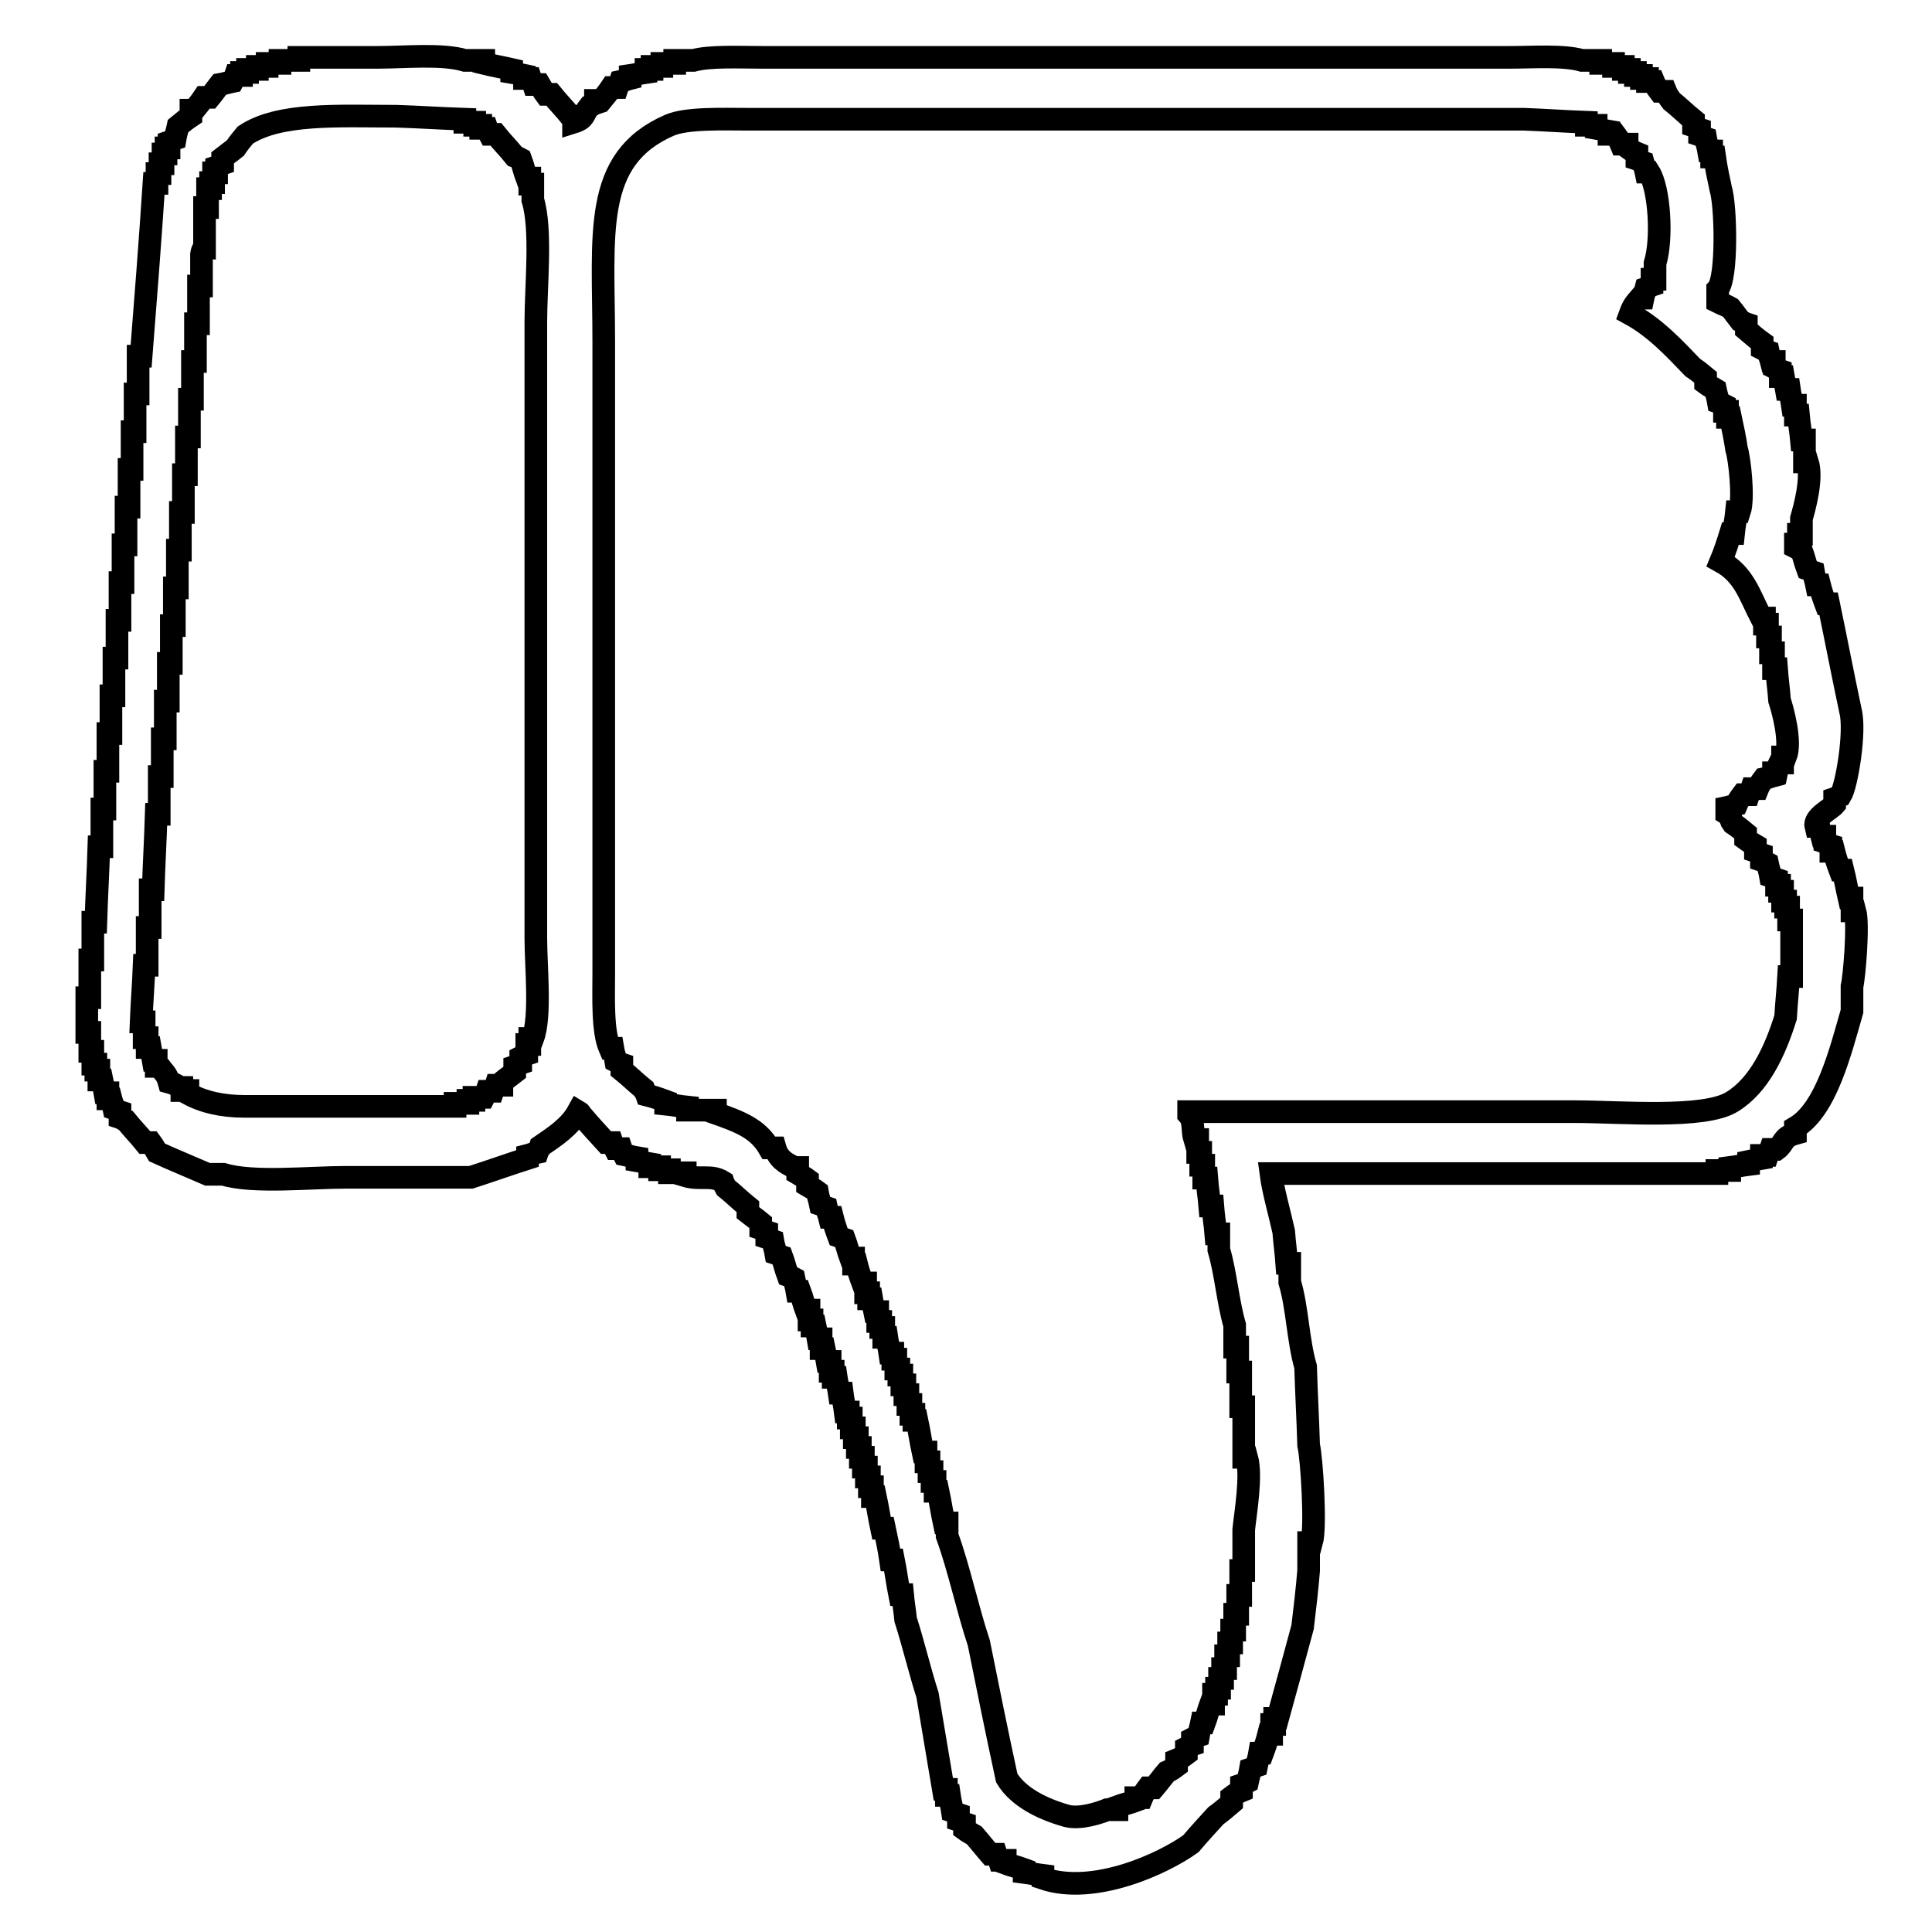
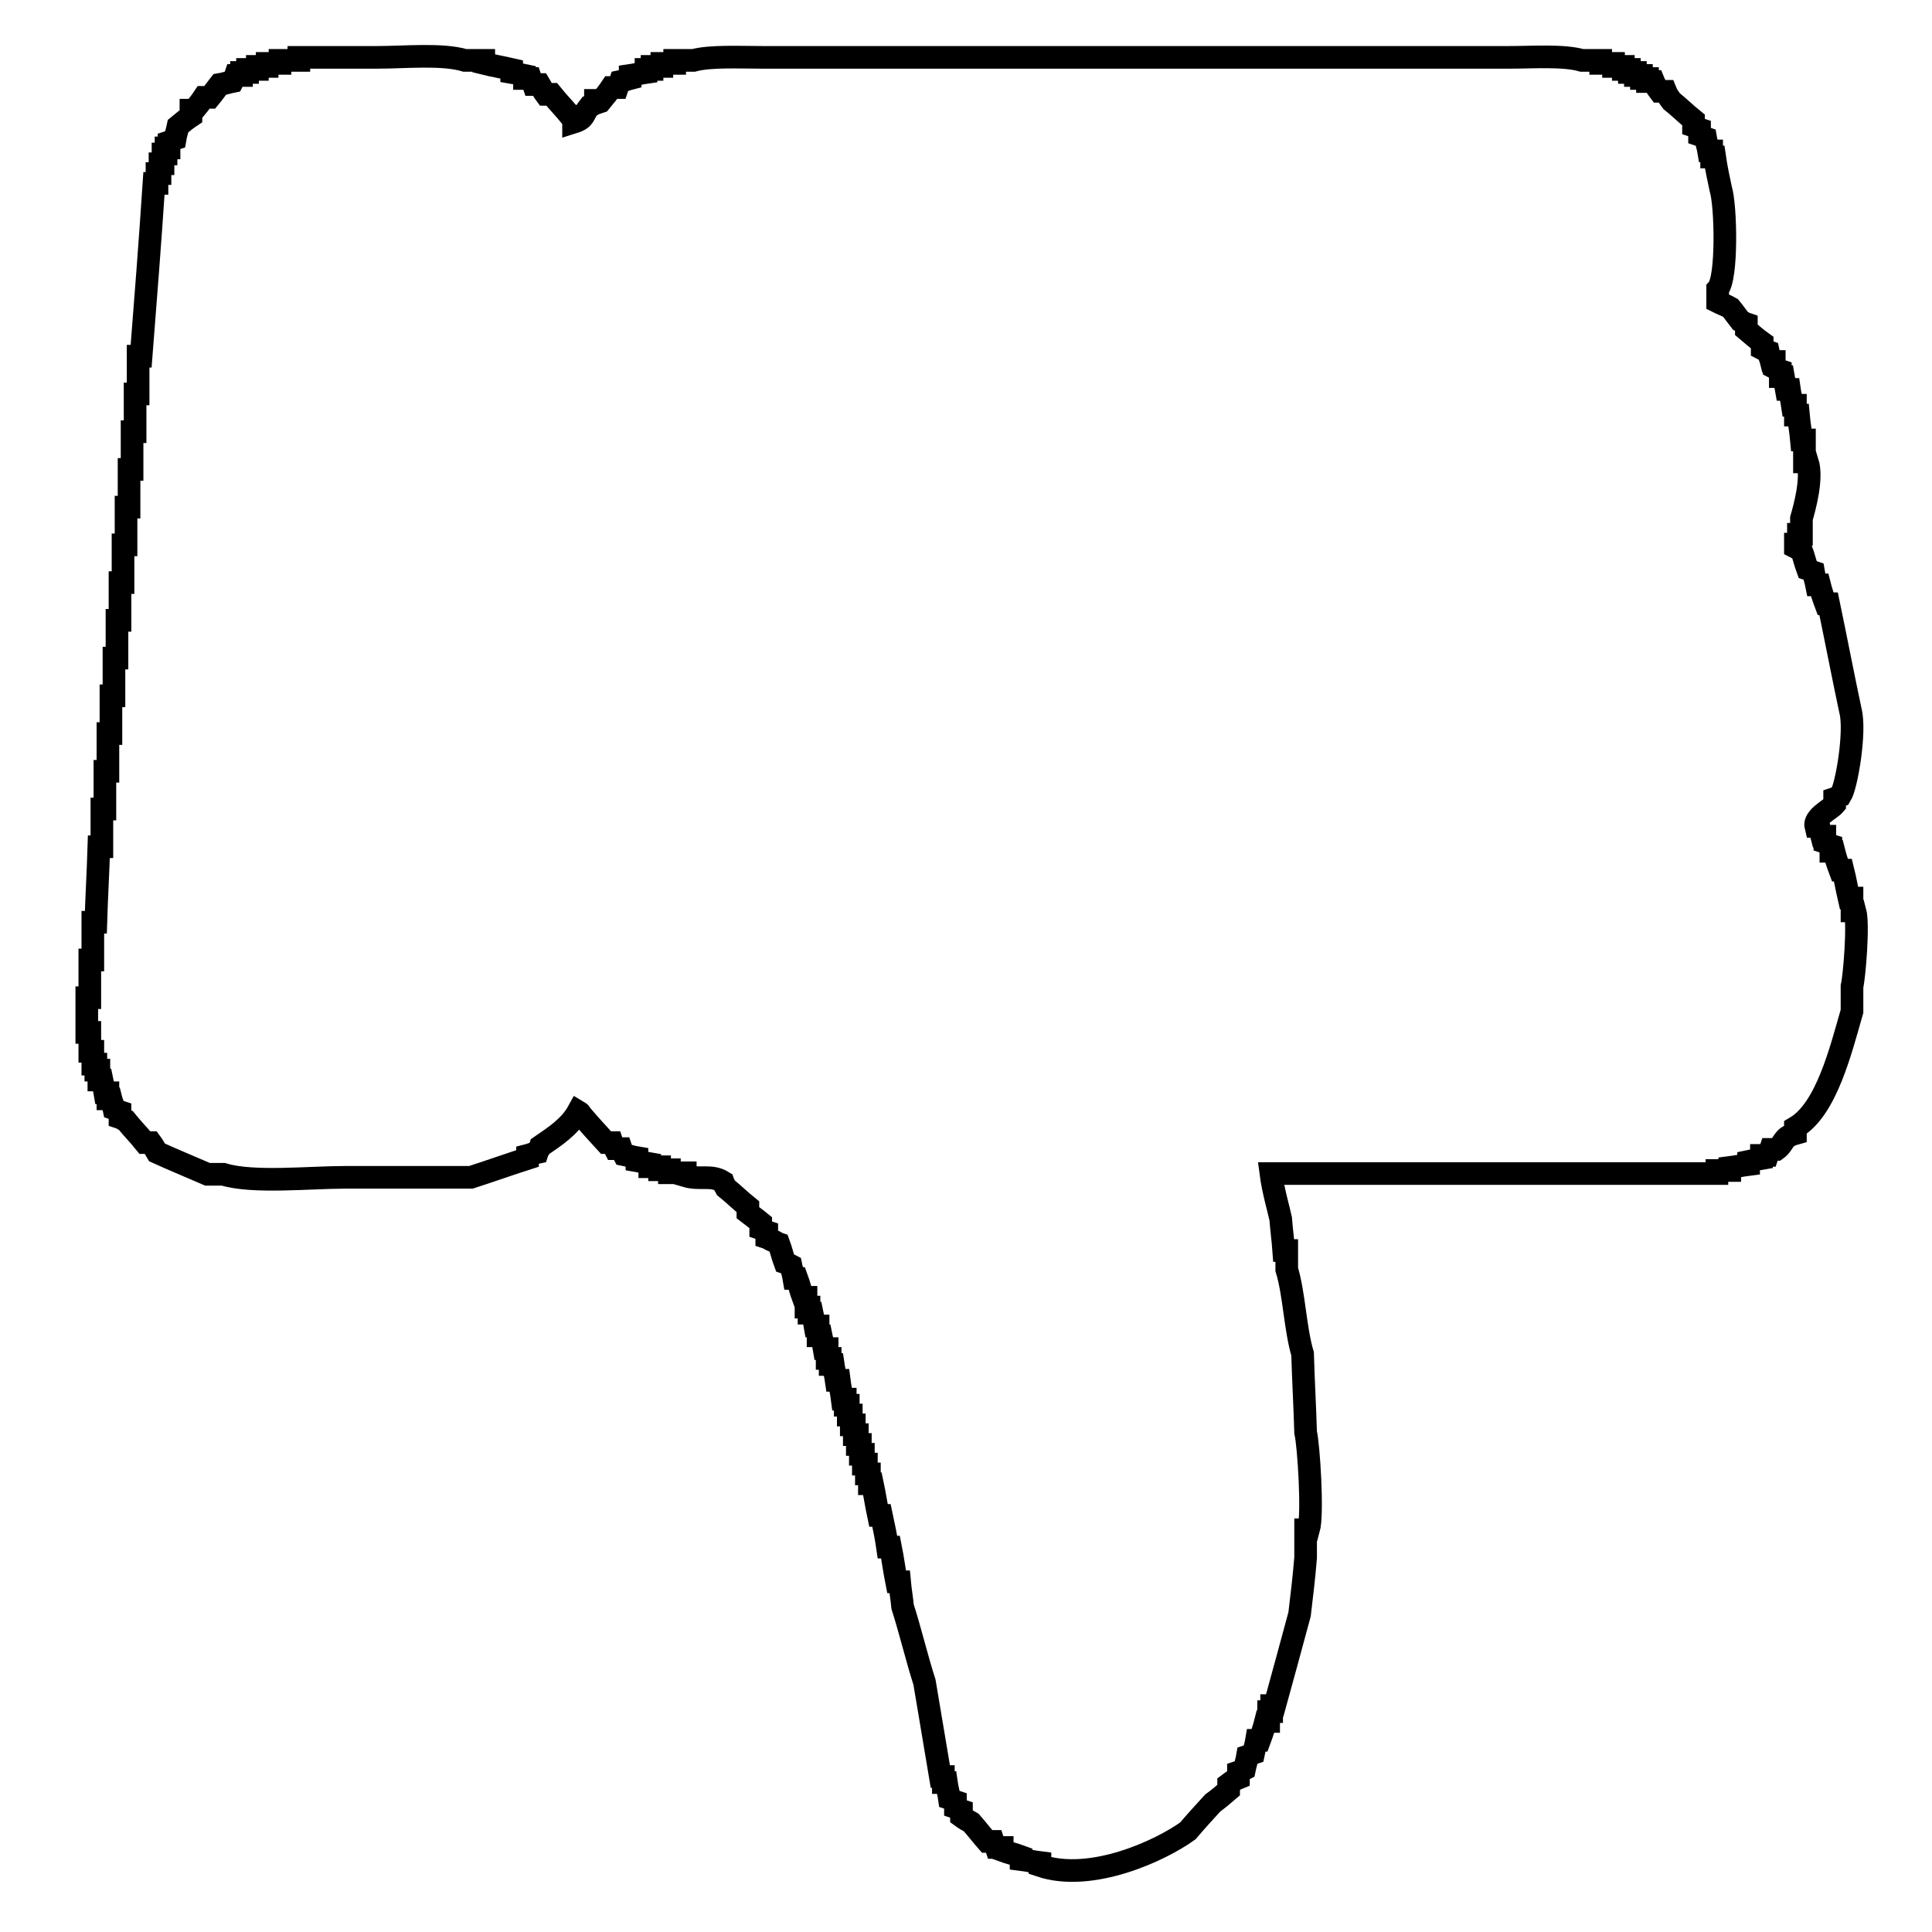
<svg xmlns="http://www.w3.org/2000/svg" version="1.1" x="0px" y="0px" viewBox="0 0 256 256" enable-background="new 0 0 256 256" xml:space="preserve">
  <g>
    <g>
-       <path stroke-width="3" fill-opacity="0" stroke="#000000" d="M168.4,155.5c19.7,0,39.4,0,59.1,0c0-0.1,0-0.3,0-0.4c0.6,0,1.1,0,1.7,0c0-0.1,0-0.3,0-0.4c0.8-0.1,1.7-0.3,2.5-0.4c0-0.1,0-0.3,0-0.4c0.5-0.1,1.1-0.3,1.7-0.4c0-0.1,0-0.3,0-0.4c0.3,0,0.6,0,0.8,0c0.1-0.3,0.3-0.5,0.4-0.8c0.3,0,0.5,0,0.8,0c1.1-0.8,0.7-1.6,2.5-2.1c0-0.3,0-0.5,0-0.8c4.1-2.4,6-10.2,7.5-15.4c0-1.1,0-2.2,0-3.3c0.3-1.2,0.9-8.2,0.4-10c-0.1,0-0.3,0-0.4,0c0-0.5,0-1.1,0-1.7c-0.1,0-0.3,0-0.4,0c-0.3-1.3-0.5-2.5-0.8-3.7c-0.1,0-0.3,0-0.4,0c-0.3-0.8-0.6-1.7-0.8-2.5c-0.1,0-0.3,0-0.4,0c0-0.3,0-0.5,0-0.8c-0.3-0.1-0.5-0.3-0.8-0.4c0-0.3,0-0.5,0-0.8c-0.1,0-0.3,0-0.4,0c-0.1-0.4-0.3-0.8-0.4-1.3c-0.1,0-0.3,0-0.4,0c-0.3-1.2,2-2.3,2.5-2.9c0-0.3,0-0.5,0-0.8c0.3-0.1,0.5-0.3,0.8-0.4c0.8-1.3,2-8.5,1.3-11.2c-1-4.7-1.9-9.4-2.9-14.2c-0.1,0-0.3,0-0.4,0c-0.3-0.8-0.6-1.7-0.8-2.5c-0.1,0-0.3,0-0.4,0c-0.1-0.5-0.3-1.1-0.4-1.7c-0.3-0.1-0.5-0.3-0.8-0.4c-0.3-0.8-0.5-1.7-0.8-2.5c-0.3-0.1-0.6-0.3-0.8-0.4c0-0.1,0-0.3,0-0.4c0.1,0,0.3,0,0.4,0c0-0.4,0-0.8,0-1.3c0.1,0,0.3,0,0.4,0c0-0.7,0-1.4,0-2.1c0.4-1.4,1.5-5.3,0.8-7.5c-0.2,0-0.3,0-0.4,0c0-1,0-1.9,0-2.9c-0.1,0-0.3,0-0.4,0c-0.1-1.1-0.3-2.2-0.4-3.3c-0.1,0-0.3,0-0.4,0c0-0.4,0-0.8,0-1.3c-0.1,0-0.3,0-0.4,0c-0.1-0.7-0.3-1.4-0.4-2.1c-0.1,0-0.3,0-0.4,0c-0.1-0.6-0.3-1.1-0.4-1.7c-0.1,0-0.3,0-0.4,0c0-0.3,0-0.5,0-0.8c-0.3-0.1-0.6-0.3-0.8-0.4c0-0.3,0-0.5,0-0.8c-0.2,0-0.3,0-0.4,0c-0.1-0.4-0.3-0.8-0.4-1.3c-0.3-0.1-0.6-0.3-0.8-0.4c0-0.3,0-0.5,0-0.8c-0.7-0.5-1.4-1.1-2.1-1.7c0-0.3,0-0.5,0-0.8c-0.3-0.1-0.6-0.3-0.8-0.4c-0.4-0.5-0.8-1.1-1.3-1.7c-0.5-0.3-1.1-0.5-1.7-0.8c0-0.5,0-1.1,0-1.7c1.3-1.4,1.1-11.1,0.4-13.3c-0.3-1.4-0.6-2.8-0.8-4.2c-0.1,0-0.3,0-0.4,0c0-0.3,0-0.5,0-0.8c-0.1,0-0.3,0-0.4,0c-0.1-0.6-0.3-1.1-0.4-1.7c-0.3-0.1-0.5-0.3-0.8-0.4c0-0.3,0-0.6,0-0.8c-0.3-0.1-0.5-0.3-0.8-0.4c0-0.3,0-0.5,0-0.8c-1-0.8-1.9-1.7-2.9-2.5c-0.3-0.4-0.6-0.8-0.8-1.3c-0.3,0-0.6,0-0.8,0c-0.3-0.4-0.6-0.8-0.8-1.3c-0.3,0-0.6,0-0.8,0c0-0.1,0-0.3,0-0.4c-0.3,0-0.6,0-0.8,0c0-0.1,0-0.3,0-0.4c-0.3,0-0.6,0-0.8,0c0-0.1,0-0.3,0-0.4c-0.3,0-0.5,0-0.8,0c0-0.1,0-0.3,0-0.4c-0.3,0-0.6,0-0.8,0c0-0.1,0-0.3,0-0.4c-0.4,0-0.8,0-1.3,0c0-0.1,0-0.3,0-0.4c-0.6,0-1.1,0-1.7,0c0-0.1,0-0.3,0-0.4c-0.8,0-1.7,0-2.5,0c-2.4-0.7-6.5-0.4-9.6-0.4c-5.8,0-11.6,0-17.5,0c-19.3,0-38.6,0-57.8,0c-7.9,0-15.8,0-23.7,0c-3,0-6.9-0.2-9.1,0.4c-0.8,0-1.7,0-2.5,0c0,0.1,0,0.3,0,0.4c-0.5,0-1.1,0-1.7,0c0,0.1,0,0.3,0,0.4c-0.4,0-0.8,0-1.3,0c0,0.1,0,0.3,0,0.4c-0.3,0-0.5,0-0.8,0c0,0.1,0,0.3,0,0.4c-0.7,0.1-1.4,0.3-2.1,0.4c0,0.1,0,0.3,0,0.4c-0.4,0.1-0.8,0.3-1.3,0.4c-0.1,0.3-0.3,0.5-0.4,0.8c-0.3,0-0.5,0-0.8,0c-0.4,0.6-0.8,1.1-1.3,1.7c-0.3,0-0.5,0-0.8,0c0,0.1,0,0.3,0,0.4c-0.3,0.1-0.5,0.3-0.8,0.4c-0.9,1.1-0.5,1.6-2.1,2.1c0-0.3,0-0.5,0-0.8c-0.1,0-0.3,0-0.4,0c-0.8-1-1.7-1.9-2.5-2.9c-0.3,0-0.5,0-0.8,0c-0.3-0.4-0.5-0.8-0.8-1.3c-0.3,0-0.5,0-0.8,0c-0.1-0.3-0.3-0.5-0.4-0.8c-0.3,0-0.6,0-0.8,0c0-0.1,0-0.3,0-0.4c-0.5-0.1-1.1-0.3-1.7-0.4c0-0.1,0-0.3,0-0.4c-1.3-0.3-2.5-0.5-3.7-0.8c0-0.1,0-0.3,0-0.4c-0.8,0-1.7,0-2.5,0c-3-0.9-8-0.4-11.6-0.4c-3.5,0-6.9,0-10.4,0c0,0.1,0,0.3,0,0.4c-0.8,0-1.7,0-2.5,0c0,0.1,0,0.3,0,0.4c-0.5,0-1.1,0-1.7,0c0,0.1,0,0.3,0,0.4c-0.4,0-0.8,0-1.3,0c0,0.1,0,0.3,0,0.4c-0.4,0-0.8,0-1.3,0c0,0.1,0,0.3,0,0.4c-0.3,0-0.5,0-0.8,0c0,0.1,0,0.3,0,0.4c-0.3,0-0.5,0-0.8,0c-0.1,0.3-0.3,0.6-0.4,0.8c-0.5,0.1-1.1,0.3-1.7,0.4c-0.4,0.5-0.8,1.1-1.3,1.7c-0.3,0-0.5,0-0.8,0c-0.4,0.6-0.8,1.1-1.3,1.7c-0.1,0-0.3,0-0.4,0c0,0.3,0,0.5,0,0.8c-0.6,0.4-1.1,0.8-1.7,1.3c-0.1,0.5-0.3,1.1-0.4,1.7c-0.3,0.1-0.5,0.3-0.8,0.4c0,0.3,0,0.5,0,0.8c-0.1,0-0.3,0-0.4,0c0,0.3,0,0.6,0,0.8c-0.1,0-0.3,0-0.4,0c0,0.4,0,0.8,0,1.3c-0.1,0-0.3,0-0.4,0c0,0.4,0,0.8,0,1.3c-0.1,0-0.3,0-0.4,0c0,0.4,0,0.8,0,1.3c-0.1,0-0.3,0-0.4,0c-0.5,7.6-1.1,15.3-1.7,22.9c-0.1,0-0.3,0-0.4,0c0,1.7,0,3.3,0,5c-0.1,0-0.3,0-0.4,0c0,1.7,0,3.3,0,5c-0.1,0-0.3,0-0.4,0c0,1.7,0,3.3,0,5c-0.1,0-0.3,0-0.4,0c0,1.7,0,3.3,0,5c-0.1,0-0.3,0-0.4,0c0,1.7,0,3.3,0,5c-0.1,0-0.3,0-0.4,0c0,1.7,0,3.3,0,5c-0.1,0-0.3,0-0.4,0c0,1.7,0,3.3,0,5c-0.1,0-0.3,0-0.4,0c0,1.7,0,3.3,0,5c-0.1,0-0.3,0-0.4,0c0,1.7,0,3.3,0,5c-0.1,0-0.3,0-0.4,0c0,1.7,0,3.3,0,5c-0.1,0-0.3,0-0.4,0c0,1.7,0,3.3,0,5c-0.1,0-0.3,0-0.4,0c0,1.7,0,3.3,0,5c-0.1,0-0.3,0-0.4,0c0,1.7,0,3.3,0,5c-0.1,0-0.3,0-0.4,0c-0.1,3.3-0.3,6.7-0.4,10c-0.1,0-0.3,0-0.4,0c0,1.7,0,3.3,0,5c-0.1,0-0.3,0-0.4,0c0,1.7,0,3.3,0,5c-0.1,0-0.3,0-0.4,0c0,1.5,0,3.1,0,4.6c0.1,0,0.3,0,0.4,0c0,0.8,0,1.7,0,2.5c0.1,0,0.3,0,0.4,0c0,0.5,0,1.1,0,1.7c0.1,0,0.3,0,0.4,0c0,0.3,0,0.6,0,0.8c0.1,0,0.3,0,0.4,0c0,0.4,0,0.8,0,1.3c0.1,0,0.3,0,0.4,0c0.1,0.5,0.3,1.1,0.4,1.7c0.1,0,0.3,0,0.4,0c0,0.3,0,0.6,0,0.8c0.1,0,0.3,0,0.4,0c0.1,0.4,0.3,0.8,0.4,1.3c0.3,0.1,0.5,0.3,0.8,0.4c0,0.3,0,0.5,0,0.8c0.3,0.1,0.5,0.3,0.8,0.4c0.8,1,1.7,1.9,2.5,2.9c0.3,0,0.5,0,0.8,0c0.3,0.4,0.5,0.8,0.8,1.3c2.2,1,4.4,1.9,6.7,2.9c0.7,0,1.4,0,2.1,0c3.9,1.2,11.4,0.4,16.2,0.4c5.5,0,11.1,0,16.6,0c2.5-0.8,5-1.7,7.5-2.5c0-0.1,0-0.3,0-0.4c0.4-0.1,0.8-0.3,1.3-0.4c0.1-0.3,0.3-0.5,0.4-0.8c1.9-1.3,3.9-2.6,5-4.6c0.5,0.3,0,0,0.4,0.4c1.1,1.3,2.2,2.5,3.3,3.7c0.3,0,0.5,0,0.8,0c0.1,0.3,0.3,0.6,0.4,0.8c0.3,0,0.5,0,0.8,0c0.1,0.3,0.3,0.6,0.4,0.8c0.5,0.1,1.1,0.3,1.7,0.4c0,0.1,0,0.3,0,0.4c0.6,0.1,1.1,0.3,1.7,0.4c0,0.1,0,0.3,0,0.4c0.4,0,0.8,0,1.3,0c0,0.1,0,0.3,0,0.4c0.4,0,0.8,0,1.3,0c0,0.1,0,0.3,0,0.4c0.7,0,1.4,0,2.1,0c0,0.1,0,0.3,0,0.4c2,0.6,3.4-0.2,5,0.8c0.1,0.3,0.3,0.6,0.4,0.8c1,0.8,1.9,1.7,2.9,2.5c0,0.3,0,0.6,0,0.8c0.5,0.4,1.1,0.8,1.7,1.3c0,0.3,0,0.5,0,0.8c0.3,0.1,0.5,0.3,0.8,0.4c0,0.3,0,0.5,0,0.8c0.3,0.1,0.5,0.3,0.8,0.4c0.1,0.6,0.3,1.1,0.4,1.7c0.3,0.1,0.5,0.3,0.8,0.4c0.3,0.8,0.5,1.7,0.8,2.5c0.3,0.1,0.6,0.3,0.8,0.4c0.1,0.5,0.3,1.1,0.4,1.7c0.1,0,0.3,0,0.4,0c0.3,0.8,0.5,1.7,0.8,2.5c0.1,0,0.3,0,0.4,0c0,0.4,0,0.8,0,1.3c0.1,0,0.3,0,0.4,0c0,0.3,0,0.5,0,0.8c0.1,0,0.3,0,0.4,0c0.1,0.5,0.3,1.1,0.4,1.7c0.1,0,0.3,0,0.4,0c0,0.4,0,0.8,0,1.3c0.1,0,0.3,0,0.4,0c0.1,0.5,0.3,1.1,0.4,1.7c0.1,0,0.3,0,0.4,0c0,0.4,0,0.8,0,1.3c0.1,0,0.3,0,0.4,0c0,0.3,0,0.5,0,0.8c0.1,0,0.3,0,0.4,0c0.1,0.7,0.3,1.4,0.4,2.1c0.1,0,0.3,0,0.4,0c0.1,0.8,0.3,1.7,0.4,2.5c0.1,0,0.3,0,0.4,0c0,0.3,0,0.5,0,0.8c0.1,0,0.3,0,0.4,0c0,0.4,0,0.8,0,1.3c0.1,0,0.3,0,0.4,0c0,0.4,0,0.8,0,1.3c0.1,0,0.3,0,0.4,0c0,0.4,0,0.8,0,1.3c0.1,0,0.3,0,0.4,0c0,0.4,0,0.8,0,1.3c0.1,0,0.3,0,0.4,0c0,0.4,0,0.8,0,1.3c0.1,0,0.3,0,0.4,0c0,0.4,0,0.8,0,1.3c0.1,0,0.3,0,0.4,0c0,0.4,0,0.8,0,1.3c0.1,0,0.3,0,0.4,0c0,0.4,0,0.8,0,1.3c0.1,0,0.3,0,0.4,0c0.3,1.4,0.5,2.8,0.8,4.2c0.1,0,0.3,0,0.4,0c0.3,1.4,0.6,2.8,0.8,4.2c0.1,0,0.3,0,0.4,0c0.3,1.5,0.5,3.1,0.8,4.6c0.1,0,0.3,0,0.4,0c0.1,1.1,0.3,2.2,0.4,3.3c1,3.1,1.9,6.9,2.9,10c0.7,4.2,1.4,8.3,2.1,12.5c0.1,0,0.3,0,0.4,0c0,0.3,0,0.5,0,0.8c0.1,0,0.3,0,0.4,0c0.1,0.7,0.3,1.4,0.4,2.1c0.3,0.1,0.5,0.3,0.8,0.4c0,0.3,0,0.5,0,0.8c0.3,0.1,0.5,0.3,0.8,0.4c0,0.3,0,0.5,0,0.8c0.4,0.3,0.8,0.5,1.3,0.8c0.7,0.8,1.4,1.7,2.1,2.5c0.3,0,0.5,0,0.8,0c0.1,0.3,0.3,0.5,0.4,0.8c0.3,0,0.6,0,0.8,0c0,0.1,0,0.3,0,0.4c0.8,0.3,1.7,0.5,2.5,0.8c0,0.1,0,0.3,0,0.4c0.8,0.1,1.7,0.3,2.5,0.4c0,0.1,0,0.3,0,0.4c6.8,2.3,16-2,19.6-4.6c1.1-1.3,2.2-2.5,3.3-3.7c0.7-0.5,1.4-1.1,2.1-1.7c0-0.3,0-0.6,0-0.8c0.4-0.3,0.8-0.6,1.3-0.8c0-0.3,0-0.5,0-0.8c0.3-0.1,0.6-0.3,0.8-0.4c0.1-0.5,0.3-1.1,0.4-1.7c0.3-0.1,0.5-0.3,0.8-0.4c0.1-0.5,0.3-1.1,0.4-1.7c0.1,0,0.3,0,0.4,0c0.3-0.8,0.6-1.7,0.8-2.5c0.1,0,0.3,0,0.4,0c0-0.4,0-0.8,0-1.3c0.1,0,0.3,0,0.4,0c0-0.3,0-0.5,0-0.8c0.1,0,0.3,0,0.4,0c1.1-4,2.2-8,3.3-12.1c0.3-2.5,0.6-5,0.8-7.5c0-1.3,0-2.5,0-3.7c0.1,0,0.3,0,0.4,0c0.6-2.1,0-11.3-0.4-12.9c-0.1-3.5-0.3-6.9-0.4-10.4c-1-3.4-1.1-7.9-2.1-11.2c0-0.8,0-1.7,0-2.5c-0.1,0-0.3,0-0.4,0c-0.1-1.4-0.3-2.8-0.4-4.2C169.5,160.5,168.7,157.8,168.4,155.5z" />
-       <path stroke-width="3" fill-opacity="0" stroke="#000000" d="M102.7,152.1c-0.3,0-0.5,0-0.8,0c-1.5-2.6-4-3.5-7.1-4.6c0-0.1,0-0.3,0-0.4c-1.3,0-2.5,0-3.7,0c0-0.1,0-0.3,0-0.4c-1-0.1-1.9-0.3-2.9-0.4c0-0.1,0-0.3,0-0.4c-0.8-0.3-1.7-0.6-2.5-0.8c-0.1-0.3-0.3-0.5-0.4-0.8c-1-0.8-1.9-1.7-2.9-2.5c0-0.3,0-0.5,0-0.8c-0.3-0.1-0.6-0.3-0.8-0.4c-0.1-0.6-0.3-1.1-0.4-1.7c-0.1,0-0.3,0-0.4,0c-1-2.3-0.8-6.8-0.8-10c0-6.1,0-12.2,0-18.3c0-21.8,0-43.5,0-65.3c0-14.3-1.6-24.2,8.7-28.7c2.3-1,7.1-0.8,10.4-0.8c6.5,0,13,0,19.6,0c22.5,0,44.9,0,67.4,0c5.3,0,10.5,0,15.8,0c2.8,0.1,5.5,0.3,8.3,0.4c0,0.1,0,0.3,0,0.4c0.4,0,0.8,0,1.3,0c0,0.1,0,0.3,0,0.4c0.6,0.1,1.1,0.3,1.7,0.4c0,0.1,0,0.3,0,0.4c0.3,0,0.6,0,0.8,0c0.3,0.4,0.6,0.8,0.8,1.3c0.3,0,0.6,0,0.8,0c0,0.1,0,0.3,0,0.4c0.4,0.3,0.8,0.6,1.3,0.8c0,0.3,0,0.5,0,0.8c0.3,0.1,0.5,0.3,0.8,0.4c0.1,0.4,0.3,0.8,0.4,1.3c0.1,0,0.3,0,0.4,0c1.4,2.2,1.8,8.9,0.8,12.1c0,0.7,0,1.4,0,2.1c-0.1,0-0.3,0-0.4,0c0,0.3,0,0.5,0,0.8c-0.3,0.1-0.5,0.3-0.8,0.4c-0.1,0.4-0.3,0.8-0.4,1.3c-0.1,0-0.3,0-0.4,0c-0.6,0.7-0.9,1-1.3,2.1c3.3,1.8,5.8,4.5,8.3,7.1c0.6,0.4,1.1,0.8,1.7,1.3c0,0.3,0,0.5,0,0.8c0.4,0.3,0.8,0.5,1.3,0.8c0.1,0.5,0.3,1.1,0.4,1.7c0.3,0.1,0.6,0.3,0.8,0.4c0,0.3,0,0.5,0,0.8c0.1,0,0.3,0,0.4,0c0,0.3,0,0.5,0,0.8c0.1,0,0.3,0,0.4,0c0.3,1.4,0.6,2.8,0.8,4.2c0.4,1.2,1,6.5,0.4,8.3c-0.1,0-0.3,0-0.4,0c-0.1,1-0.3,1.9-0.4,2.9c-0.1,0-0.3,0-0.4,0c-0.4,1.3-0.8,2.5-1.3,3.7c3.1,1.7,3.8,4.4,5.4,7.5c0.1,0,0.3,0,0.4,0c0,0.3,0,0.5,0,0.8c0.1,0,0.3,0,0.4,0c0,0.5,0,1.1,0,1.7c0.1,0,0.3,0,0.4,0c0,0.7,0,1.4,0,2.1c0.1,0,0.3,0,0.4,0c0,0.7,0,1.4,0,2.1c0.1,0,0.3,0,0.4,0c0.1,1.4,0.3,2.8,0.4,4.2c0.4,1.2,1.6,5.5,0.8,7.5c-0.1,0-0.3,0-0.4,0c0,0.3,0,0.5,0,0.8c-0.1,0-0.3,0-0.4,0c-0.2,0.4-0.3,0.8-0.4,1.3c-0.1,0-0.3,0-0.4,0c0,0.1,0,0.3,0,0.4c-0.4,0.1-0.8,0.3-1.3,0.4c-0.3,0.4-0.6,0.8-0.8,1.3c-0.3,0-0.5,0-0.8,0c-0.1,0.3-0.3,0.5-0.4,0.8c-0.3,0-0.6,0-0.8,0c-0.3,0.4-0.6,0.8-0.8,1.3c-0.4,0.1-0.8,0.3-1.3,0.4c0,0.3,0,0.6,0,0.8c1,0.6,0.2,0.5,0.8,1.3c0.6,0.4,1.1,0.8,1.7,1.3c0,0.3,0,0.6,0,0.8c0.4,0.3,0.8,0.5,1.3,0.8c0,0.3,0,0.5,0,0.8c0.3,0.1,0.5,0.3,0.8,0.4c0,0.3,0,0.5,0,0.8c0.3,0.1,0.6,0.3,0.8,0.4c0.1,0.5,0.3,1.1,0.4,1.7c0.3,0.1,0.5,0.3,0.8,0.4c0,0.3,0,0.5,0,0.8c0.1,0,0.3,0,0.4,0c0,0.3,0,0.5,0,0.8c0.1,0,0.3,0,0.4,0c0,0.4,0,0.8,0,1.3c0.1,0,0.3,0,0.4,0c0,0.3,0,0.5,0,0.8c0.1,0,0.3,0,0.4,0c0,0.5,0,1.1,0,1.7c0.1,0,0.3,0,0.4,0c0,2.5,0,5,0,7.5c-0.1,0-0.3,0-0.4,0c-0.1,1.8-0.3,3.6-0.4,5.4c-1.4,4.5-3.5,9-7.1,11.2c-3.7,2.3-14.9,1.3-20.8,1.3c-17.1,0-34.1,0-51.2,0c0,0.1,0,0.3,0,0.4c0.8,0.9,0.4,2,0.8,3.3c0.1,0,0.3,0,0.4,0c0,0.5,0,1.1,0,1.7c0.1,0,0.3,0,0.4,0c0,0.5,0,1.1,0,1.7c0.1,0,0.3,0,0.4,0c0,0.5,0,1.1,0,1.7c0.1,0,0.3,0,0.4,0c0.1,1.3,0.3,2.5,0.4,3.7c0.1,0,0.3,0,0.4,0c0.1,1.3,0.3,2.5,0.4,3.7c0.1,0,0.3,0,0.4,0c0,0.7,0,1.4,0,2.1c0.9,3,1.2,6.9,2.1,10c0,1,0,1.9,0,2.9c0.1,0,0.3,0,0.4,0c0,1.1,0,2.2,0,3.3c0.1,0,0.3,0,0.4,0c0,1.5,0,3.1,0,4.6c0.1,0,0.3,0,0.4,0c0,2.2,0,4.4,0,6.7c0.1,0,0.3,0,0.4,0c0.7,2.5-0.2,7.5-0.4,9.6c0,1.8,0,3.6,0,5.4c-0.1,0-0.3,0-0.4,0c0,1.1,0,2.2,0,3.3c-0.1,0-0.3,0-0.4,0c0,0.8,0,1.7,0,2.5c-0.1,0-0.3,0-0.4,0c0,0.7,0,1.4,0,2.1c-0.1,0-0.3,0-0.4,0c0,0.6,0,1.1,0,1.7c-0.1,0-0.3,0-0.4,0c0,0.5,0,1.1,0,1.7c-0.1,0-0.3,0-0.4,0c0,0.5,0,1.1,0,1.7c-0.1,0-0.3,0-0.4,0c0,0.4,0,0.8,0,1.3c-0.1,0-0.3,0-0.4,0c0,0.4,0,0.8,0,1.3c-0.1,0-0.3,0-0.4,0c0,0.3,0,0.6,0,0.8c-0.1,0-0.3,0-0.4,0c0,0.4,0,0.8,0,1.3c-0.1,0-0.3,0-0.4,0c-0.3,0.8-0.5,1.7-0.8,2.5c-0.1,0-0.3,0-0.4,0c-0.1,0.5-0.3,1.1-0.4,1.7c-0.3,0.1-0.6,0.3-0.8,0.4c0,0.3,0,0.6,0,0.8c-0.3,0.1-0.6,0.3-0.8,0.4c0,0.3,0,0.6,0,0.8c-0.4,0.3-0.8,0.6-1.3,0.8c0,0.3,0,0.5,0,0.8c-0.4,0.3-0.8,0.6-1.3,0.8c-0.6,0.7-1.1,1.4-1.7,2.1c-0.3,0-0.5,0-0.8,0c-0.3,0.4-0.6,0.8-0.8,1.3c-0.3,0-0.5,0-0.8,0c0,0.1,0,0.3,0,0.4c-0.8,0.3-1.7,0.5-2.5,0.8c0,0.1,0,0.3,0,0.4c-0.4,0-0.8,0-1.3,0c-1,0.4-3.6,1.3-5.4,0.8c-3.2-0.9-6.4-2.5-7.9-5c-1.3-6-2.5-11.9-3.7-17.9c-1.5-4.5-2.6-9.8-4.2-14.2c0-0.5,0-1.1,0-1.7c-0.1,0-0.3,0-0.4,0c-0.3-1.4-0.5-2.8-0.8-4.2c-0.1,0-0.3,0-0.4,0c0-0.4,0-0.8,0-1.3c-0.1,0-0.3,0-0.4,0c0-0.4,0-0.8,0-1.3c-0.1,0-0.3,0-0.4,0c0-0.4,0-0.8,0-1.3c-0.1,0-0.3,0-0.4,0c0-0.4,0-0.8,0-1.3c-0.1,0-0.3,0-0.4,0c-0.3-1.4-0.5-2.8-0.8-4.2c-0.1,0-0.3,0-0.4,0c0-0.3,0-0.6,0-0.8c-0.1,0-0.3,0-0.4,0c0-0.4,0-0.8,0-1.3c-0.1,0-0.3,0-0.4,0c0-0.4,0-0.8,0-1.3c-0.1,0-0.3,0-0.4,0c0-0.4,0-0.8,0-1.3c-0.1,0-0.3,0-0.4,0c0-0.4,0-0.8,0-1.3c-0.1,0-0.3,0-0.4,0c0-0.3,0-0.6,0-0.8c-0.1,0-0.3,0-0.4,0c0-0.4,0-0.8,0-1.3c-0.1,0-0.3,0-0.4,0c0-0.3,0-0.6,0-0.8c-0.1,0-0.3,0-0.4,0c-0.1-0.7-0.3-1.4-0.4-2.1c-0.1,0-0.3,0-0.4,0c0-0.4,0-0.8,0-1.3c-0.1,0-0.3,0-0.4,0c0-0.3,0-0.5,0-0.8c-0.1,0-0.3,0-0.4,0c0-0.4,0-0.8,0-1.3c-0.1,0-0.3,0-0.4,0c-0.1-0.5-0.3-1.1-0.4-1.7c-0.1,0-0.3,0-0.4,0c0-0.3,0-0.6,0-0.8c-0.1,0-0.3,0-0.4,0c0-0.4,0-0.8,0-1.3c-0.1,0-0.3,0-0.4,0c-0.3-0.8-0.6-1.7-0.8-2.5c-0.1,0-0.3,0-0.4,0c0-0.3,0-0.5,0-0.8c-0.1,0-0.3,0-0.4,0c-0.3-0.8-0.5-1.7-0.8-2.5c-0.3-0.1-0.5-0.3-0.8-0.4c-0.3-0.8-0.6-1.7-0.8-2.5c-0.1,0-0.3,0-0.4,0c-0.1-0.4-0.3-0.8-0.4-1.3c-0.3-0.1-0.5-0.3-0.8-0.4c-0.1-0.5-0.3-1.1-0.4-1.7c-0.4-0.3-0.8-0.5-1.3-0.8c0-0.3,0-0.5,0-0.8c-0.4-0.3-0.8-0.5-1.3-0.8c0-0.3,0-0.6,0-0.8c-0.1,0-0.3,0-0.4,0C104,154.1,103.1,153.5,102.7,152.1z" />
-       <path stroke-width="3" fill-opacity="0" stroke="#000000" d="M22.4,143.4c-0.3-1.1-0.7-1.3-1.3-2.1c-0.1,0-0.3,0-0.4,0c0-0.3,0-0.6,0-0.8c-0.1,0-0.3,0-0.4,0c-0.1-0.6-0.3-1.1-0.4-1.7c-0.1,0-0.3,0-0.4,0c0-0.4,0-0.8,0-1.3c-0.1,0-0.3,0-0.4,0c0-0.7,0-1.4,0-2.1c-0.1,0-0.3,0-0.4,0c0.1-2.5,0.3-5,0.4-7.5c0.1,0,0.3,0,0.4,0c0-1.7,0-3.3,0-5c0.1,0,0.3,0,0.4,0c0-1.7,0-3.3,0-5c0.1,0,0.3,0,0.4,0c0.1-3.3,0.3-6.7,0.4-10c0.1,0,0.3,0,0.4,0c0-1.7,0-3.3,0-5c0.1,0,0.3,0,0.4,0c0-1.7,0-3.3,0-5c0.1,0,0.3,0,0.4,0c0-1.7,0-3.3,0-5c0.1,0,0.3,0,0.4,0c0-1.7,0-3.3,0-5c0.1,0,0.3,0,0.4,0c0-1.7,0-3.3,0-5c0.1,0,0.3,0,0.4,0c0-1.7,0-3.3,0-5c0.1,0,0.3,0,0.4,0c0-1.7,0-3.3,0-5c0.1,0,0.3,0,0.4,0c0-1.7,0-3.3,0-5c0.1,0,0.3,0,0.4,0c0-1.7,0-3.3,0-5c0.1,0,0.3,0,0.4,0c0-1.7,0-3.3,0-5c0.1,0,0.3,0,0.4,0c0-1.7,0-3.3,0-5c0.1,0,0.3,0,0.4,0c0-1.7,0-3.3,0-5c0.1,0,0.3,0,0.4,0c0-1.7,0-3.3,0-5c0.1,0,0.3,0,0.4,0c0-1.7,0-3.3,0-5c0.1,0,0.3,0,0.4,0c0-1.4,0-2.8,0-4.2c0.1-0.8,0.4-0.8,0.4-0.8c0-1.8,0-3.6,0-5.4c0.1,0,0.3,0,0.4,0c0-0.8,0-1.7,0-2.5c0.1,0,0.3,0,0.4,0c0-0.3,0-0.5,0-0.8c0.1,0,0.3,0,0.4,0c0-0.4,0-0.8,0-1.3c0.1,0,0.3,0,0.4,0c0-0.3,0-0.5,0-0.8c0.3-0.1,0.5-0.3,0.8-0.4c0-0.3,0-0.5,0-0.8c0.5-0.4,1.1-0.8,1.7-1.3c0.4-0.6,0.8-1.1,1.3-1.7c4.5-3,12.4-2.5,20-2.5c3.1,0.1,6.1,0.3,9.1,0.4c0,0.1,0,0.3,0,0.4c0.4,0,0.8,0,1.3,0c0,0.1,0,0.3,0,0.4c0.3,0,0.5,0,0.8,0c0,0.1,0,0.3,0,0.4c0.3,0,0.6,0,0.8,0c0.1,0.3,0.3,0.6,0.4,0.8c0.3,0,0.5,0,0.8,0c0.8,1,1.7,1.9,2.5,2.9c0.3,0.1,0.6,0.3,0.8,0.4c0.3,0.8,0.5,1.7,0.8,2.5c0.1,0,0.3,0,0.4,0c0,0.3,0,0.5,0,0.8c0.1,0,0.3,0,0.4,0c0,0.7,0,1.4,0,2.1c1.2,3.9,0.4,11.4,0.4,16.2c0,12.6,0,25.3,0,37.9c0,14.5,0,29.1,0,43.7c0,3.7,0.7,10.4-0.4,13.3c-0.1,0-0.3,0-0.4,0c0,0.3,0,0.5,0,0.8c-0.1,0-0.3,0-0.4,0c0,0.4,0,0.8,0,1.3c-0.3,0.1-0.6,0.3-0.8,0.4c0,0.3,0,0.6,0,0.8c-0.3,0.1-0.5,0.3-0.8,0.4c0,0.3,0,0.6,0,0.8c-0.5,0.4-1.1,0.8-1.7,1.3c0,0.1,0,0.3,0,0.4c-0.3,0-0.5,0-0.8,0c-0.1,0.3-0.3,0.5-0.4,0.8c-0.3,0-0.5,0-0.8,0c-0.1,0.3-0.3,0.6-0.4,0.8c-0.4,0-0.8,0-1.3,0c0,0.1,0,0.3,0,0.4c-0.3,0-0.5,0-0.8,0c0,0.1,0,0.3,0,0.4c-0.5,0-1.1,0-1.7,0c0,0.1,0,0.3,0,0.4c-9.3,0-18.6,0-27.9,0c-3,0-5.5-0.6-7.5-1.7c0-0.1,0-0.3,0-0.4c-0.3,0-0.5,0-0.8,0c0-0.1,0-0.3,0-0.4C23.7,144.1,23.5,143.7,22.4,143.4z" />
+       <path stroke-width="3" fill-opacity="0" stroke="#000000" d="M168.4,155.5c19.7,0,39.4,0,59.1,0c0-0.1,0-0.3,0-0.4c0.6,0,1.1,0,1.7,0c0-0.1,0-0.3,0-0.4c0.8-0.1,1.7-0.3,2.5-0.4c0-0.1,0-0.3,0-0.4c0.5-0.1,1.1-0.3,1.7-0.4c0-0.1,0-0.3,0-0.4c0.3,0,0.6,0,0.8,0c0.1-0.3,0.3-0.5,0.4-0.8c0.3,0,0.5,0,0.8,0c1.1-0.8,0.7-1.6,2.5-2.1c0-0.3,0-0.5,0-0.8c4.1-2.4,6-10.2,7.5-15.4c0-1.1,0-2.2,0-3.3c0.3-1.2,0.9-8.2,0.4-10c-0.1,0-0.3,0-0.4,0c0-0.5,0-1.1,0-1.7c-0.1,0-0.3,0-0.4,0c-0.3-1.3-0.5-2.5-0.8-3.7c-0.1,0-0.3,0-0.4,0c-0.3-0.8-0.6-1.7-0.8-2.5c-0.1,0-0.3,0-0.4,0c0-0.3,0-0.5,0-0.8c-0.3-0.1-0.5-0.3-0.8-0.4c0-0.3,0-0.5,0-0.8c-0.1,0-0.3,0-0.4,0c-0.1-0.4-0.3-0.8-0.4-1.3c-0.1,0-0.3,0-0.4,0c-0.3-1.2,2-2.3,2.5-2.9c0-0.3,0-0.5,0-0.8c0.3-0.1,0.5-0.3,0.8-0.4c0.8-1.3,2-8.5,1.3-11.2c-1-4.7-1.9-9.4-2.9-14.2c-0.1,0-0.3,0-0.4,0c-0.3-0.8-0.6-1.7-0.8-2.5c-0.1,0-0.3,0-0.4,0c-0.1-0.5-0.3-1.1-0.4-1.7c-0.3-0.1-0.5-0.3-0.8-0.4c-0.3-0.8-0.5-1.7-0.8-2.5c-0.3-0.1-0.6-0.3-0.8-0.4c0-0.1,0-0.3,0-0.4c0.1,0,0.3,0,0.4,0c0-0.4,0-0.8,0-1.3c0.1,0,0.3,0,0.4,0c0-0.7,0-1.4,0-2.1c0.4-1.4,1.5-5.3,0.8-7.5c-0.2,0-0.3,0-0.4,0c0-1,0-1.9,0-2.9c-0.1,0-0.3,0-0.4,0c-0.1-1.1-0.3-2.2-0.4-3.3c-0.1,0-0.3,0-0.4,0c0-0.4,0-0.8,0-1.3c-0.1,0-0.3,0-0.4,0c-0.1-0.7-0.3-1.4-0.4-2.1c-0.1,0-0.3,0-0.4,0c-0.1-0.6-0.3-1.1-0.4-1.7c-0.1,0-0.3,0-0.4,0c0-0.3,0-0.5,0-0.8c-0.3-0.1-0.6-0.3-0.8-0.4c0-0.3,0-0.5,0-0.8c-0.2,0-0.3,0-0.4,0c-0.1-0.4-0.3-0.8-0.4-1.3c-0.3-0.1-0.6-0.3-0.8-0.4c0-0.3,0-0.5,0-0.8c-0.7-0.5-1.4-1.1-2.1-1.7c0-0.3,0-0.5,0-0.8c-0.3-0.1-0.6-0.3-0.8-0.4c-0.4-0.5-0.8-1.1-1.3-1.7c-0.5-0.3-1.1-0.5-1.7-0.8c0-0.5,0-1.1,0-1.7c1.3-1.4,1.1-11.1,0.4-13.3c-0.3-1.4-0.6-2.8-0.8-4.2c-0.1,0-0.3,0-0.4,0c0-0.3,0-0.5,0-0.8c-0.1,0-0.3,0-0.4,0c-0.1-0.6-0.3-1.1-0.4-1.7c-0.3-0.1-0.5-0.3-0.8-0.4c0-0.3,0-0.6,0-0.8c-0.3-0.1-0.5-0.3-0.8-0.4c0-0.3,0-0.5,0-0.8c-1-0.8-1.9-1.7-2.9-2.5c-0.3-0.4-0.6-0.8-0.8-1.3c-0.3,0-0.6,0-0.8,0c-0.3-0.4-0.6-0.8-0.8-1.3c-0.3,0-0.6,0-0.8,0c0-0.1,0-0.3,0-0.4c-0.3,0-0.6,0-0.8,0c0-0.1,0-0.3,0-0.4c-0.3,0-0.6,0-0.8,0c0-0.1,0-0.3,0-0.4c-0.3,0-0.5,0-0.8,0c0-0.1,0-0.3,0-0.4c-0.3,0-0.6,0-0.8,0c0-0.1,0-0.3,0-0.4c-0.4,0-0.8,0-1.3,0c0-0.1,0-0.3,0-0.4c-0.6,0-1.1,0-1.7,0c0-0.1,0-0.3,0-0.4c-0.8,0-1.7,0-2.5,0c-2.4-0.7-6.5-0.4-9.6-0.4c-5.8,0-11.6,0-17.5,0c-19.3,0-38.6,0-57.8,0c-7.9,0-15.8,0-23.7,0c-3,0-6.9-0.2-9.1,0.4c-0.8,0-1.7,0-2.5,0c0,0.1,0,0.3,0,0.4c-0.5,0-1.1,0-1.7,0c0,0.1,0,0.3,0,0.4c-0.4,0-0.8,0-1.3,0c0,0.1,0,0.3,0,0.4c-0.3,0-0.5,0-0.8,0c0,0.1,0,0.3,0,0.4c-0.7,0.1-1.4,0.3-2.1,0.4c0,0.1,0,0.3,0,0.4c-0.4,0.1-0.8,0.3-1.3,0.4c-0.1,0.3-0.3,0.5-0.4,0.8c-0.3,0-0.5,0-0.8,0c-0.4,0.6-0.8,1.1-1.3,1.7c-0.3,0-0.5,0-0.8,0c0,0.1,0,0.3,0,0.4c-0.3,0.1-0.5,0.3-0.8,0.4c-0.9,1.1-0.5,1.6-2.1,2.1c0-0.3,0-0.5,0-0.8c-0.1,0-0.3,0-0.4,0c-0.8-1-1.7-1.9-2.5-2.9c-0.3,0-0.5,0-0.8,0c-0.3-0.4-0.5-0.8-0.8-1.3c-0.3,0-0.5,0-0.8,0c-0.1-0.3-0.3-0.5-0.4-0.8c-0.3,0-0.6,0-0.8,0c0-0.1,0-0.3,0-0.4c-0.5-0.1-1.1-0.3-1.7-0.4c0-0.1,0-0.3,0-0.4c-1.3-0.3-2.5-0.5-3.7-0.8c0-0.1,0-0.3,0-0.4c-0.8,0-1.7,0-2.5,0c-3-0.9-8-0.4-11.6-0.4c-3.5,0-6.9,0-10.4,0c0,0.1,0,0.3,0,0.4c-0.8,0-1.7,0-2.5,0c0,0.1,0,0.3,0,0.4c-0.5,0-1.1,0-1.7,0c0,0.1,0,0.3,0,0.4c-0.4,0-0.8,0-1.3,0c0,0.1,0,0.3,0,0.4c-0.4,0-0.8,0-1.3,0c0,0.1,0,0.3,0,0.4c-0.3,0-0.5,0-0.8,0c0,0.1,0,0.3,0,0.4c-0.3,0-0.5,0-0.8,0c-0.1,0.3-0.3,0.6-0.4,0.8c-0.5,0.1-1.1,0.3-1.7,0.4c-0.4,0.5-0.8,1.1-1.3,1.7c-0.3,0-0.5,0-0.8,0c-0.4,0.6-0.8,1.1-1.3,1.7c-0.1,0-0.3,0-0.4,0c0,0.3,0,0.5,0,0.8c-0.6,0.4-1.1,0.8-1.7,1.3c-0.1,0.5-0.3,1.1-0.4,1.7c-0.3,0.1-0.5,0.3-0.8,0.4c0,0.3,0,0.5,0,0.8c-0.1,0-0.3,0-0.4,0c0,0.3,0,0.6,0,0.8c-0.1,0-0.3,0-0.4,0c0,0.4,0,0.8,0,1.3c-0.1,0-0.3,0-0.4,0c0,0.4,0,0.8,0,1.3c-0.1,0-0.3,0-0.4,0c0,0.4,0,0.8,0,1.3c-0.1,0-0.3,0-0.4,0c-0.5,7.6-1.1,15.3-1.7,22.9c-0.1,0-0.3,0-0.4,0c0,1.7,0,3.3,0,5c-0.1,0-0.3,0-0.4,0c0,1.7,0,3.3,0,5c-0.1,0-0.3,0-0.4,0c0,1.7,0,3.3,0,5c-0.1,0-0.3,0-0.4,0c0,1.7,0,3.3,0,5c-0.1,0-0.3,0-0.4,0c0,1.7,0,3.3,0,5c-0.1,0-0.3,0-0.4,0c0,1.7,0,3.3,0,5c-0.1,0-0.3,0-0.4,0c0,1.7,0,3.3,0,5c-0.1,0-0.3,0-0.4,0c0,1.7,0,3.3,0,5c-0.1,0-0.3,0-0.4,0c0,1.7,0,3.3,0,5c-0.1,0-0.3,0-0.4,0c0,1.7,0,3.3,0,5c-0.1,0-0.3,0-0.4,0c0,1.7,0,3.3,0,5c-0.1,0-0.3,0-0.4,0c0,1.7,0,3.3,0,5c-0.1,0-0.3,0-0.4,0c0,1.7,0,3.3,0,5c-0.1,0-0.3,0-0.4,0c-0.1,3.3-0.3,6.7-0.4,10c-0.1,0-0.3,0-0.4,0c0,1.7,0,3.3,0,5c-0.1,0-0.3,0-0.4,0c0,1.7,0,3.3,0,5c-0.1,0-0.3,0-0.4,0c0,1.5,0,3.1,0,4.6c0.1,0,0.3,0,0.4,0c0,0.8,0,1.7,0,2.5c0.1,0,0.3,0,0.4,0c0,0.5,0,1.1,0,1.7c0.1,0,0.3,0,0.4,0c0,0.3,0,0.6,0,0.8c0.1,0,0.3,0,0.4,0c0,0.4,0,0.8,0,1.3c0.1,0,0.3,0,0.4,0c0.1,0.5,0.3,1.1,0.4,1.7c0.1,0,0.3,0,0.4,0c0,0.3,0,0.6,0,0.8c0.1,0,0.3,0,0.4,0c0.1,0.4,0.3,0.8,0.4,1.3c0.3,0.1,0.5,0.3,0.8,0.4c0,0.3,0,0.5,0,0.8c0.3,0.1,0.5,0.3,0.8,0.4c0.8,1,1.7,1.9,2.5,2.9c0.3,0,0.5,0,0.8,0c0.3,0.4,0.5,0.8,0.8,1.3c2.2,1,4.4,1.9,6.7,2.9c0.7,0,1.4,0,2.1,0c3.9,1.2,11.4,0.4,16.2,0.4c5.5,0,11.1,0,16.6,0c2.5-0.8,5-1.7,7.5-2.5c0-0.1,0-0.3,0-0.4c0.4-0.1,0.8-0.3,1.3-0.4c0.1-0.3,0.3-0.5,0.4-0.8c1.9-1.3,3.9-2.6,5-4.6c0.5,0.3,0,0,0.4,0.4c1.1,1.3,2.2,2.5,3.3,3.7c0.3,0,0.5,0,0.8,0c0.1,0.3,0.3,0.6,0.4,0.8c0.3,0,0.5,0,0.8,0c0.1,0.3,0.3,0.6,0.4,0.8c0.5,0.1,1.1,0.3,1.7,0.4c0,0.1,0,0.3,0,0.4c0.6,0.1,1.1,0.3,1.7,0.4c0,0.1,0,0.3,0,0.4c0.4,0,0.8,0,1.3,0c0,0.1,0,0.3,0,0.4c0.4,0,0.8,0,1.3,0c0,0.1,0,0.3,0,0.4c0.7,0,1.4,0,2.1,0c0,0.1,0,0.3,0,0.4c2,0.6,3.4-0.2,5,0.8c0.1,0.3,0.3,0.6,0.4,0.8c1,0.8,1.9,1.7,2.9,2.5c0,0.3,0,0.6,0,0.8c0.5,0.4,1.1,0.8,1.7,1.3c0,0.3,0,0.5,0,0.8c0.3,0.1,0.5,0.3,0.8,0.4c0,0.3,0,0.5,0,0.8c0.3,0.1,0.5,0.3,0.8,0.4c0.3,0.1,0.5,0.3,0.8,0.4c0.3,0.8,0.5,1.7,0.8,2.5c0.3,0.1,0.6,0.3,0.8,0.4c0.1,0.5,0.3,1.1,0.4,1.7c0.1,0,0.3,0,0.4,0c0.3,0.8,0.5,1.7,0.8,2.5c0.1,0,0.3,0,0.4,0c0,0.4,0,0.8,0,1.3c0.1,0,0.3,0,0.4,0c0,0.3,0,0.5,0,0.8c0.1,0,0.3,0,0.4,0c0.1,0.5,0.3,1.1,0.4,1.7c0.1,0,0.3,0,0.4,0c0,0.4,0,0.8,0,1.3c0.1,0,0.3,0,0.4,0c0.1,0.5,0.3,1.1,0.4,1.7c0.1,0,0.3,0,0.4,0c0,0.4,0,0.8,0,1.3c0.1,0,0.3,0,0.4,0c0,0.3,0,0.5,0,0.8c0.1,0,0.3,0,0.4,0c0.1,0.7,0.3,1.4,0.4,2.1c0.1,0,0.3,0,0.4,0c0.1,0.8,0.3,1.7,0.4,2.5c0.1,0,0.3,0,0.4,0c0,0.3,0,0.5,0,0.8c0.1,0,0.3,0,0.4,0c0,0.4,0,0.8,0,1.3c0.1,0,0.3,0,0.4,0c0,0.4,0,0.8,0,1.3c0.1,0,0.3,0,0.4,0c0,0.4,0,0.8,0,1.3c0.1,0,0.3,0,0.4,0c0,0.4,0,0.8,0,1.3c0.1,0,0.3,0,0.4,0c0,0.4,0,0.8,0,1.3c0.1,0,0.3,0,0.4,0c0,0.4,0,0.8,0,1.3c0.1,0,0.3,0,0.4,0c0,0.4,0,0.8,0,1.3c0.1,0,0.3,0,0.4,0c0,0.4,0,0.8,0,1.3c0.1,0,0.3,0,0.4,0c0.3,1.4,0.5,2.8,0.8,4.2c0.1,0,0.3,0,0.4,0c0.3,1.4,0.6,2.8,0.8,4.2c0.1,0,0.3,0,0.4,0c0.3,1.5,0.5,3.1,0.8,4.6c0.1,0,0.3,0,0.4,0c0.1,1.1,0.3,2.2,0.4,3.3c1,3.1,1.9,6.9,2.9,10c0.7,4.2,1.4,8.3,2.1,12.5c0.1,0,0.3,0,0.4,0c0,0.3,0,0.5,0,0.8c0.1,0,0.3,0,0.4,0c0.1,0.7,0.3,1.4,0.4,2.1c0.3,0.1,0.5,0.3,0.8,0.4c0,0.3,0,0.5,0,0.8c0.3,0.1,0.5,0.3,0.8,0.4c0,0.3,0,0.5,0,0.8c0.4,0.3,0.8,0.5,1.3,0.8c0.7,0.8,1.4,1.7,2.1,2.5c0.3,0,0.5,0,0.8,0c0.1,0.3,0.3,0.5,0.4,0.8c0.3,0,0.6,0,0.8,0c0,0.1,0,0.3,0,0.4c0.8,0.3,1.7,0.5,2.5,0.8c0,0.1,0,0.3,0,0.4c0.8,0.1,1.7,0.3,2.5,0.4c0,0.1,0,0.3,0,0.4c6.8,2.3,16-2,19.6-4.6c1.1-1.3,2.2-2.5,3.3-3.7c0.7-0.5,1.4-1.1,2.1-1.7c0-0.3,0-0.6,0-0.8c0.4-0.3,0.8-0.6,1.3-0.8c0-0.3,0-0.5,0-0.8c0.3-0.1,0.6-0.3,0.8-0.4c0.1-0.5,0.3-1.1,0.4-1.7c0.3-0.1,0.5-0.3,0.8-0.4c0.1-0.5,0.3-1.1,0.4-1.7c0.1,0,0.3,0,0.4,0c0.3-0.8,0.6-1.7,0.8-2.5c0.1,0,0.3,0,0.4,0c0-0.4,0-0.8,0-1.3c0.1,0,0.3,0,0.4,0c0-0.3,0-0.5,0-0.8c0.1,0,0.3,0,0.4,0c1.1-4,2.2-8,3.3-12.1c0.3-2.5,0.6-5,0.8-7.5c0-1.3,0-2.5,0-3.7c0.1,0,0.3,0,0.4,0c0.6-2.1,0-11.3-0.4-12.9c-0.1-3.5-0.3-6.9-0.4-10.4c-1-3.4-1.1-7.9-2.1-11.2c0-0.8,0-1.7,0-2.5c-0.1,0-0.3,0-0.4,0c-0.1-1.4-0.3-2.8-0.4-4.2C169.5,160.5,168.7,157.8,168.4,155.5z" />
    </g>
  </g>
</svg>